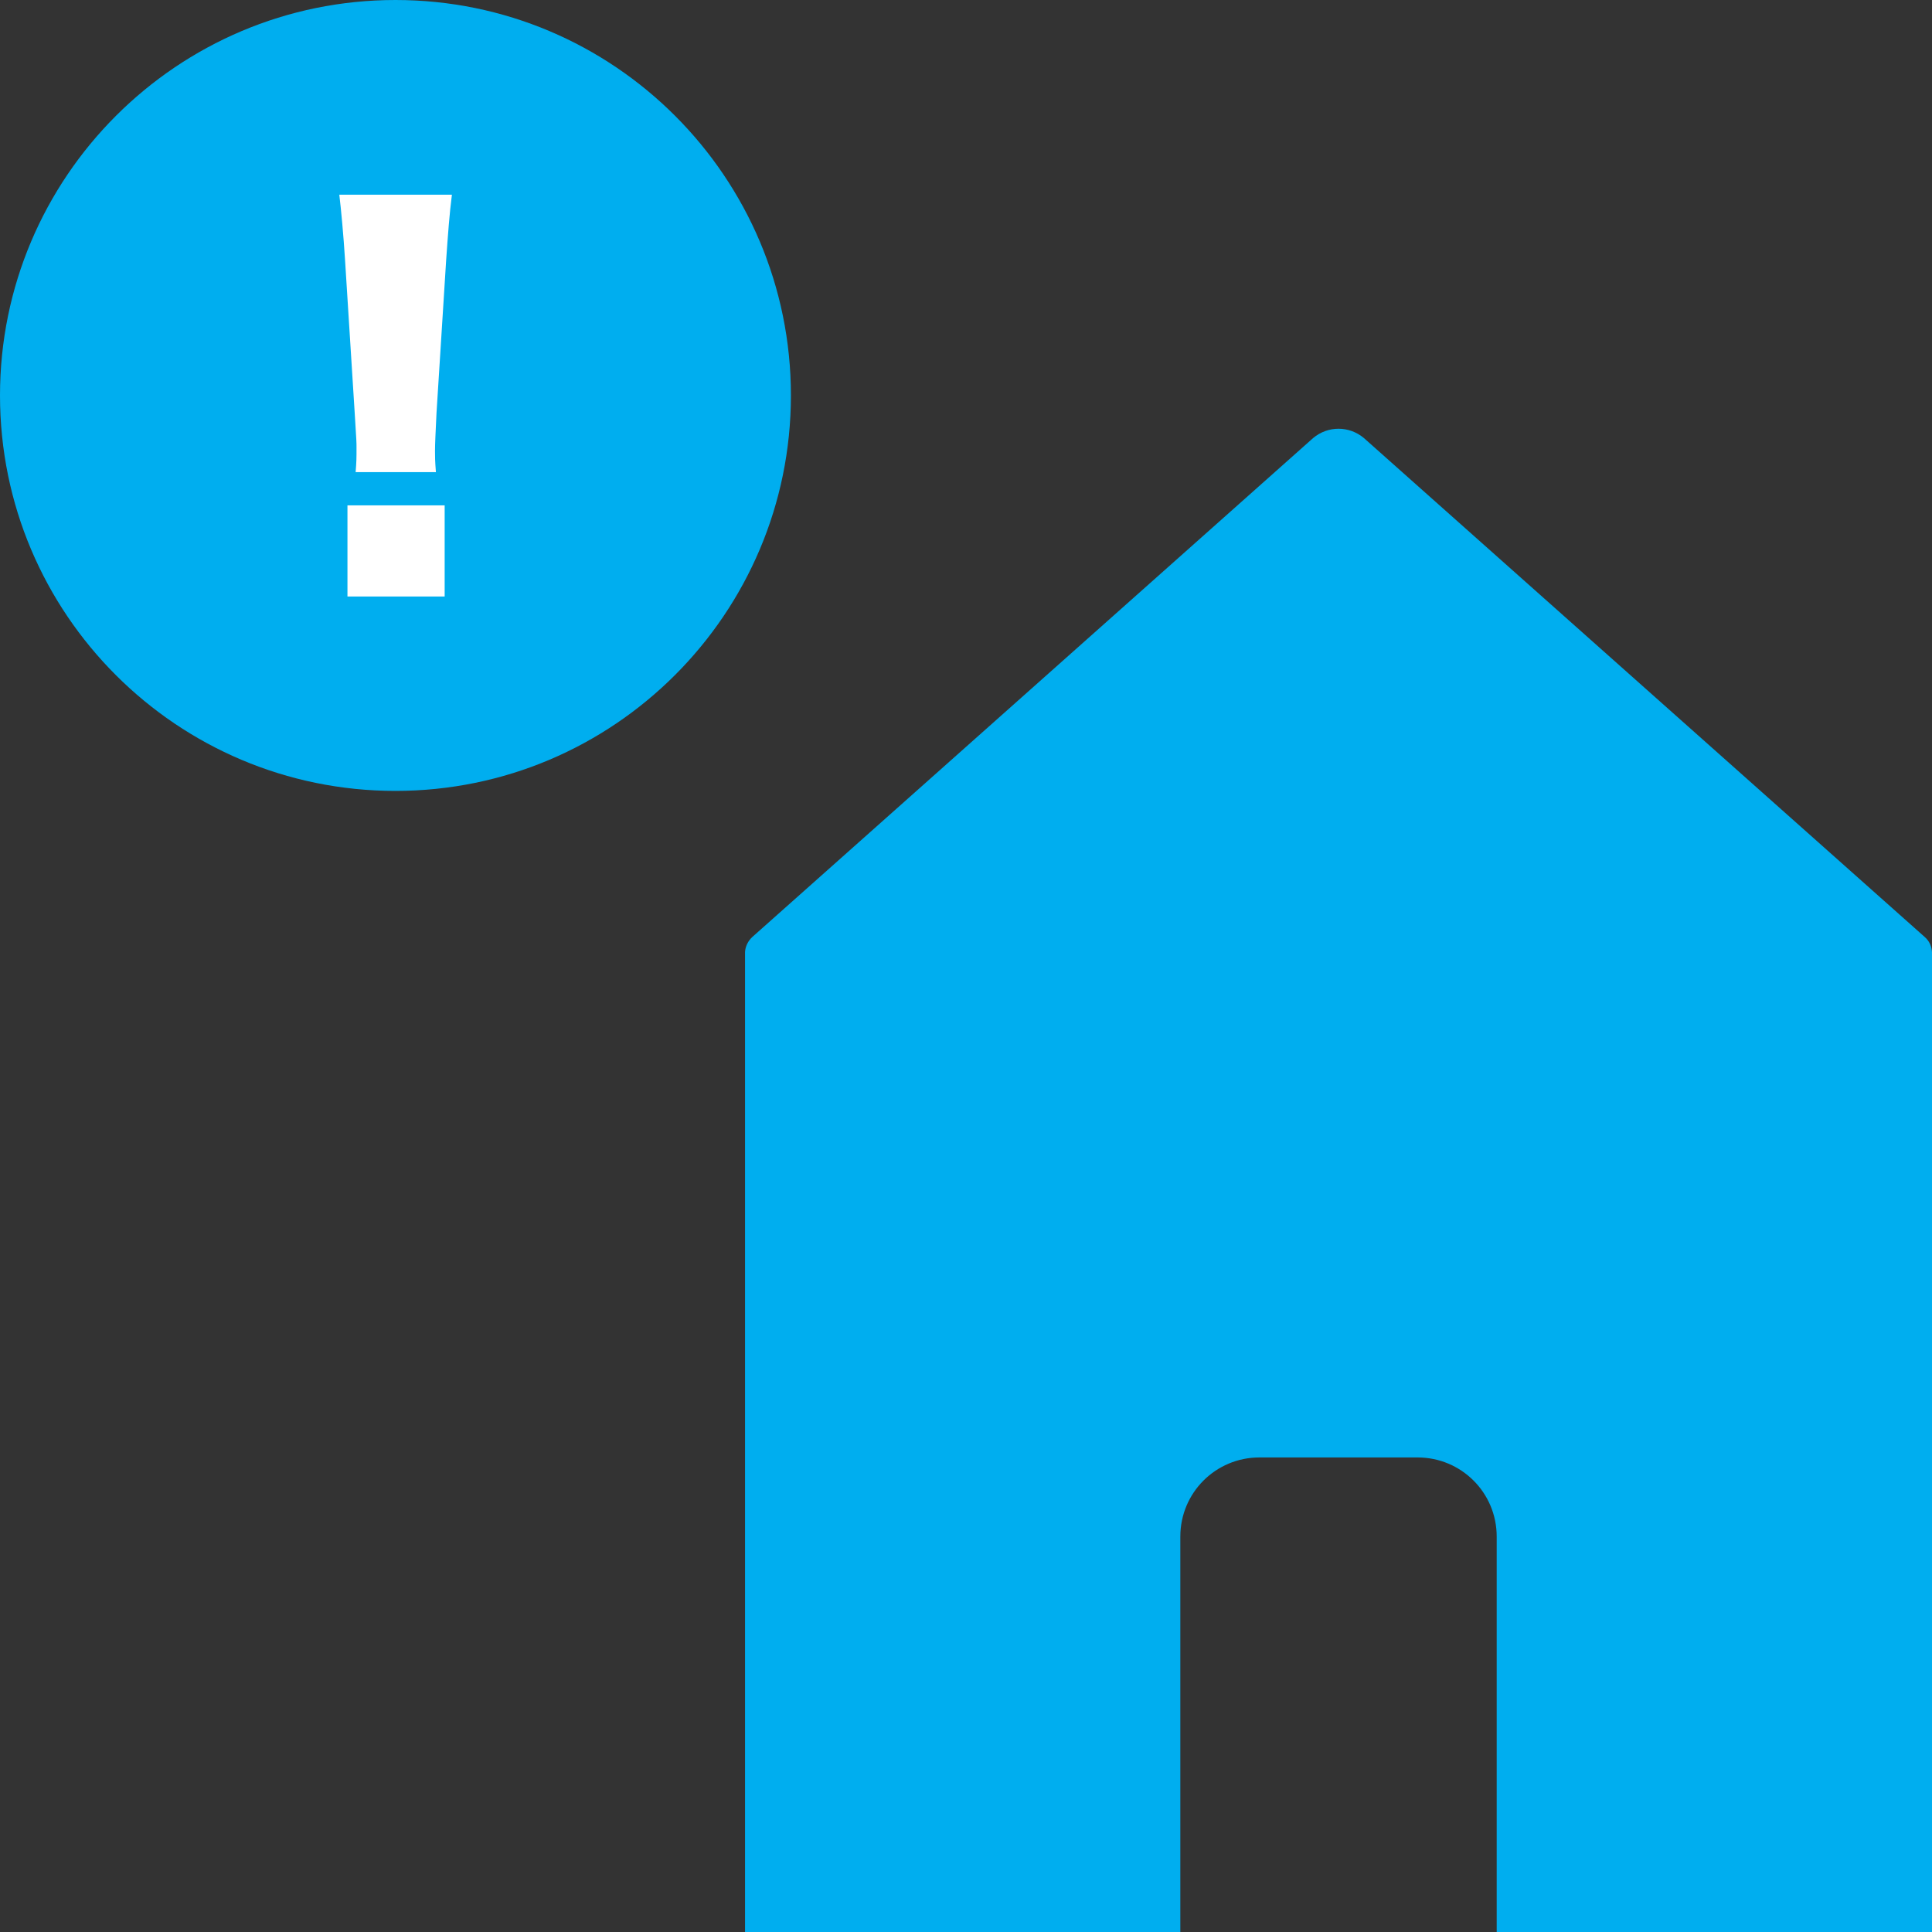
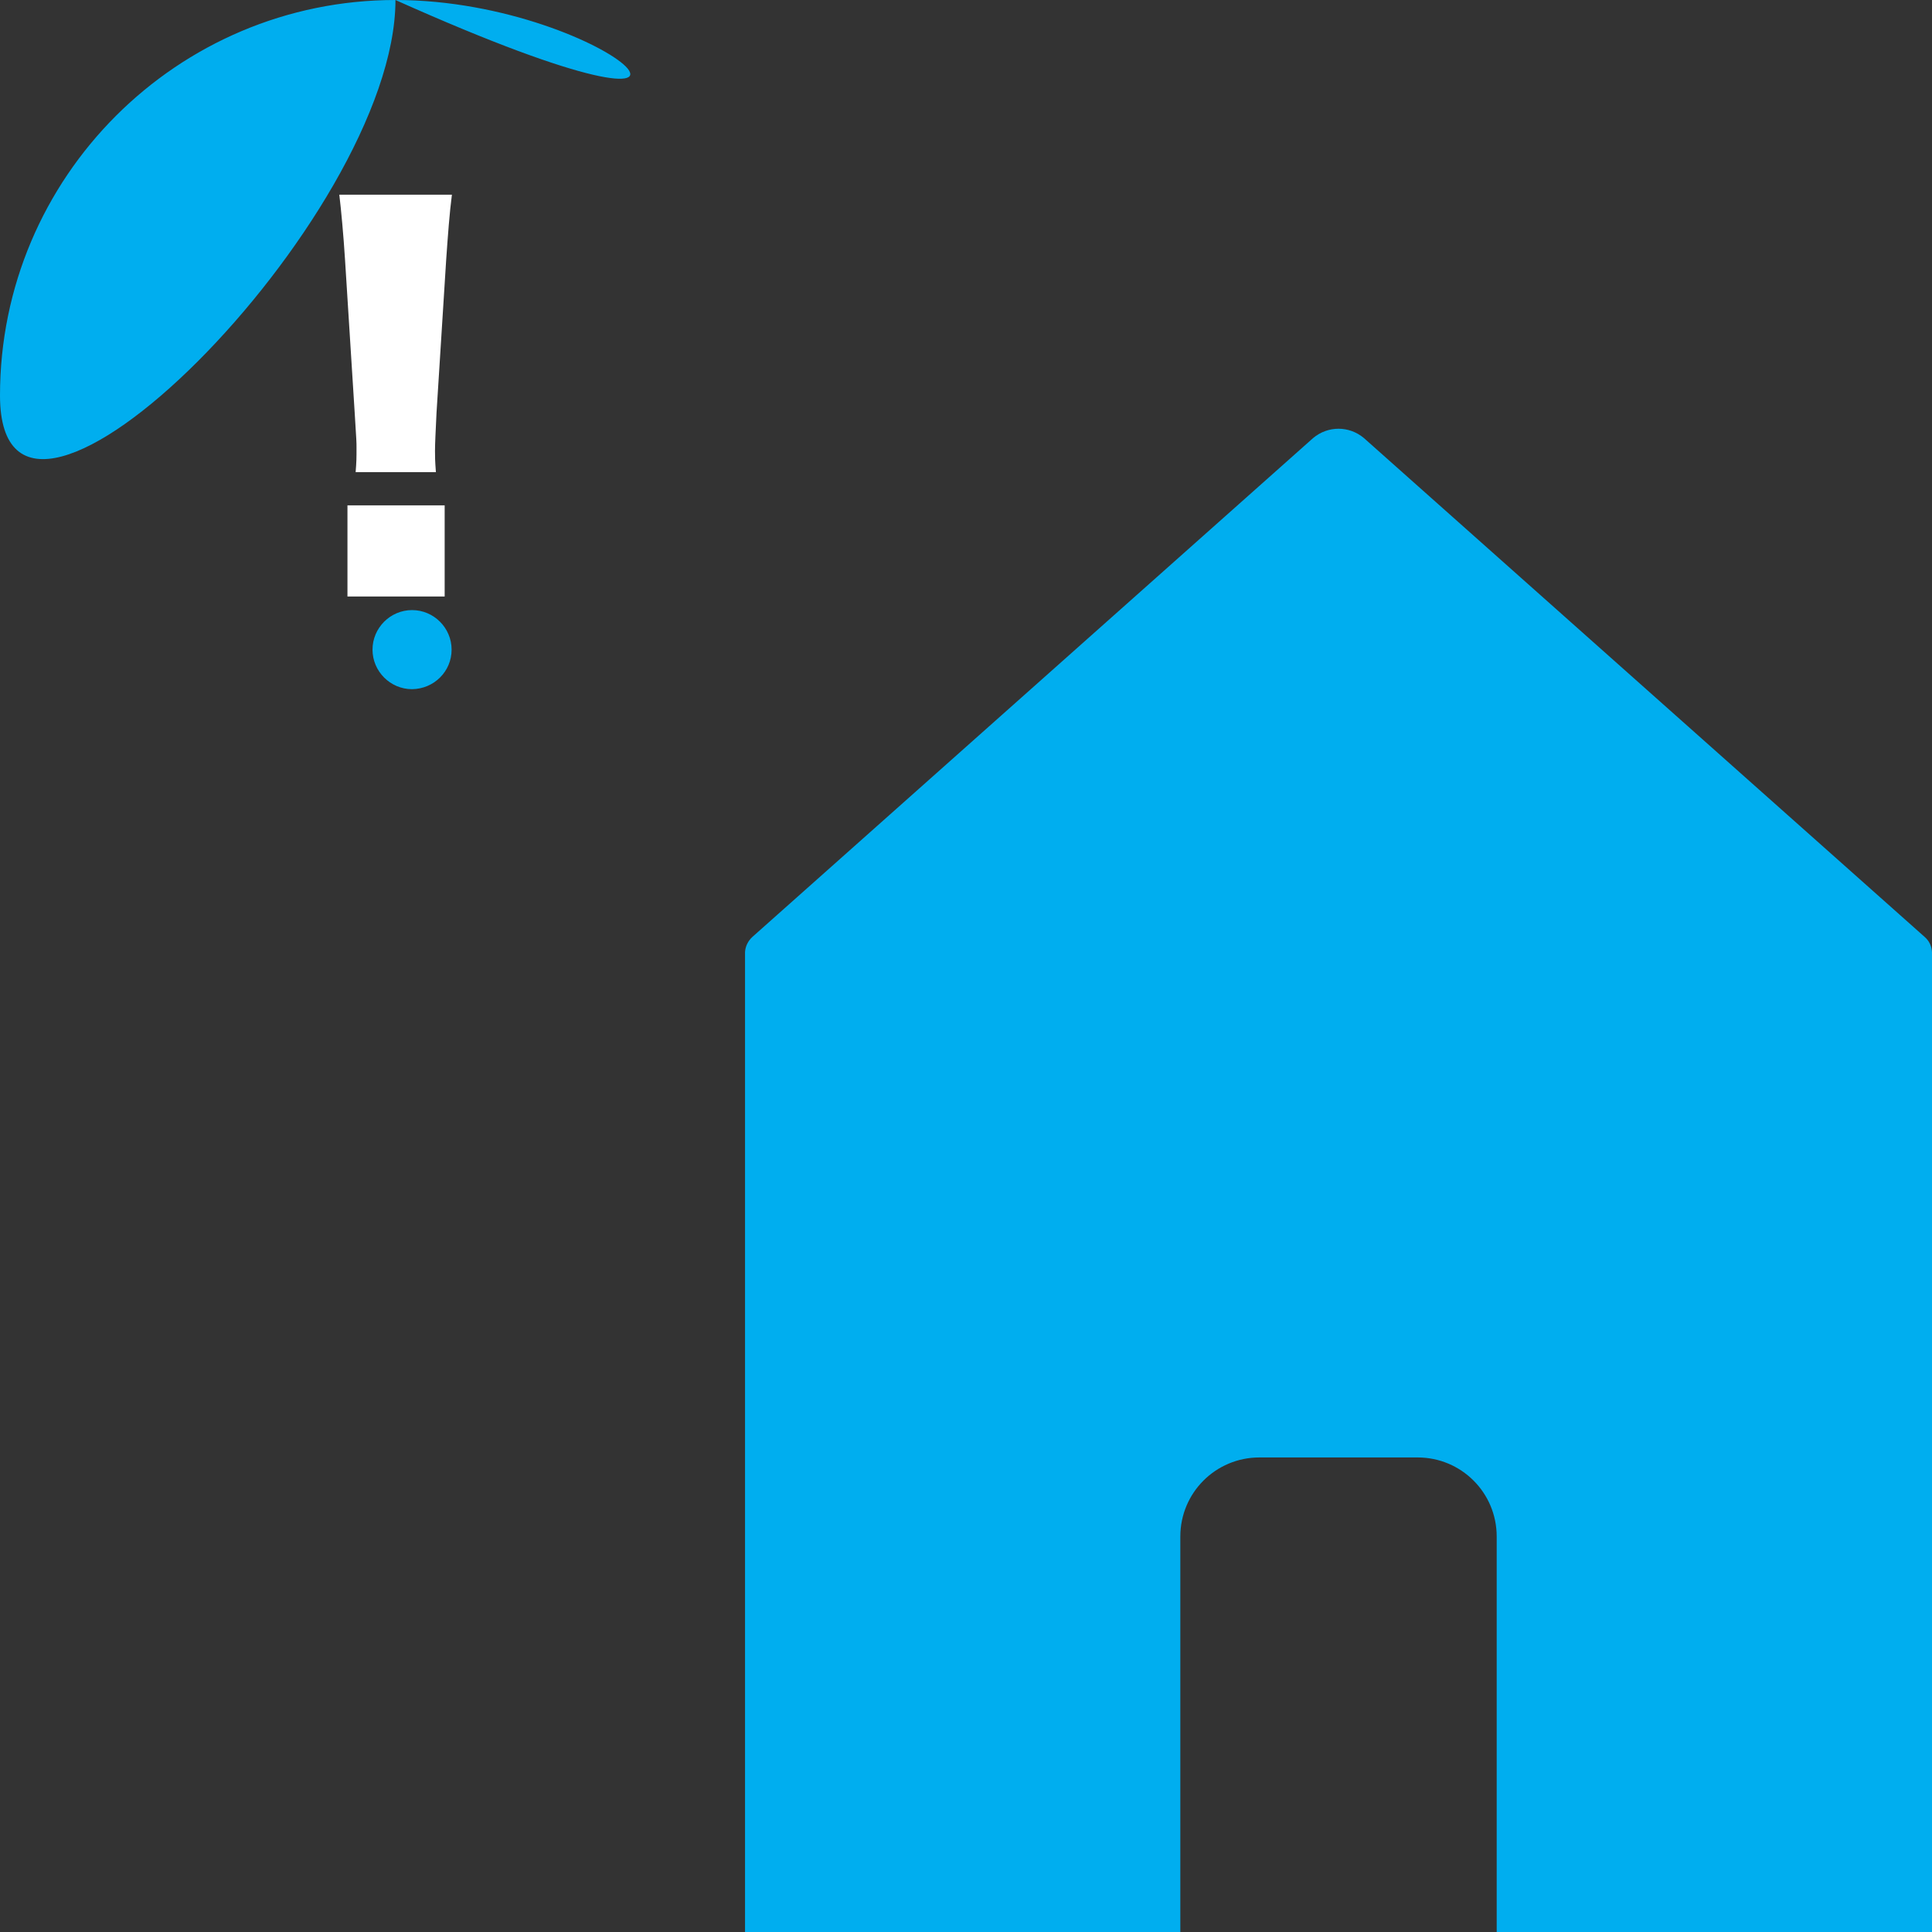
<svg xmlns="http://www.w3.org/2000/svg" version="1.1" id="Layer_1" x="0px" y="0px" width="64px" height="64px" viewBox="0 0 64 64" enable-background="new 0 0 64 64" xml:space="preserve">
  <rect x="0" y="0" width="64" height="64" fill="#333333" stroke="none" />
  <path fill="#00AEEF" d="M63.76,31.04L45.18,14.51c-0.49-0.41-1.19-0.41-1.68,0L24.92,31.04c-0.14,0.13-0.23,0.31-0.24,0.5V64H39.1  V50.9c0-1.45,1.17-2.62,2.62-2.62h5.24c1.45,0,2.62,1.17,2.62,2.62V64H64V31.54C63.99,31.35,63.91,31.17,63.76,31.04" />
-   <path fill="#00AEEF" d="M14.96,16.28c0,0.72-0.59,1.31-1.31,1.31c-0.72,0-1.31-0.59-1.31-1.31V5.79c0-0.72,0.59-1.31,1.31-1.31  c0.72,0,1.31,0.59,1.31,1.31V16.28z" />
  <path fill="#00AEEF" d="M13.65,22.83c-0.72,0-1.31-0.59-1.31-1.31c0-0.72,0.59-1.31,1.31-1.31c0.72,0,1.31,0.59,1.31,1.31  C14.96,22.24,14.38,22.82,13.65,22.83" />
-   <path fill="#00AEEF" d="M13.1,0C5.87,0,0,5.87,0,13.1c0,7.24,5.87,13.1,13.1,13.1s13.1-5.87,13.1-13.1C26.2,5.87,20.34,0,13.1,0" />
+   <path fill="#00AEEF" d="M13.1,0C5.87,0,0,5.87,0,13.1s13.1-5.87,13.1-13.1C26.2,5.87,20.34,0,13.1,0" />
  <rect x="0.55" y="0.55" fill="none" width="62.9" height="62.9" />
  <g>
    <path fill="#FFFFFF" d="M11.78,15.65c0.03-0.37,0.03-0.46,0.03-0.83c0-0.18,0-0.18-0.06-1.14l-0.32-5.07   c-0.05-0.8-0.13-1.67-0.19-2.16h3.73c-0.08,0.62-0.13,1.3-0.19,2.16l-0.32,5.07c-0.03,0.64-0.05,1.01-0.05,1.26   c0,0.18,0,0.32,0.03,0.7H11.78z M11.51,19.76v-3.02h3.22v3.02H11.51z" />
  </g>
</svg>